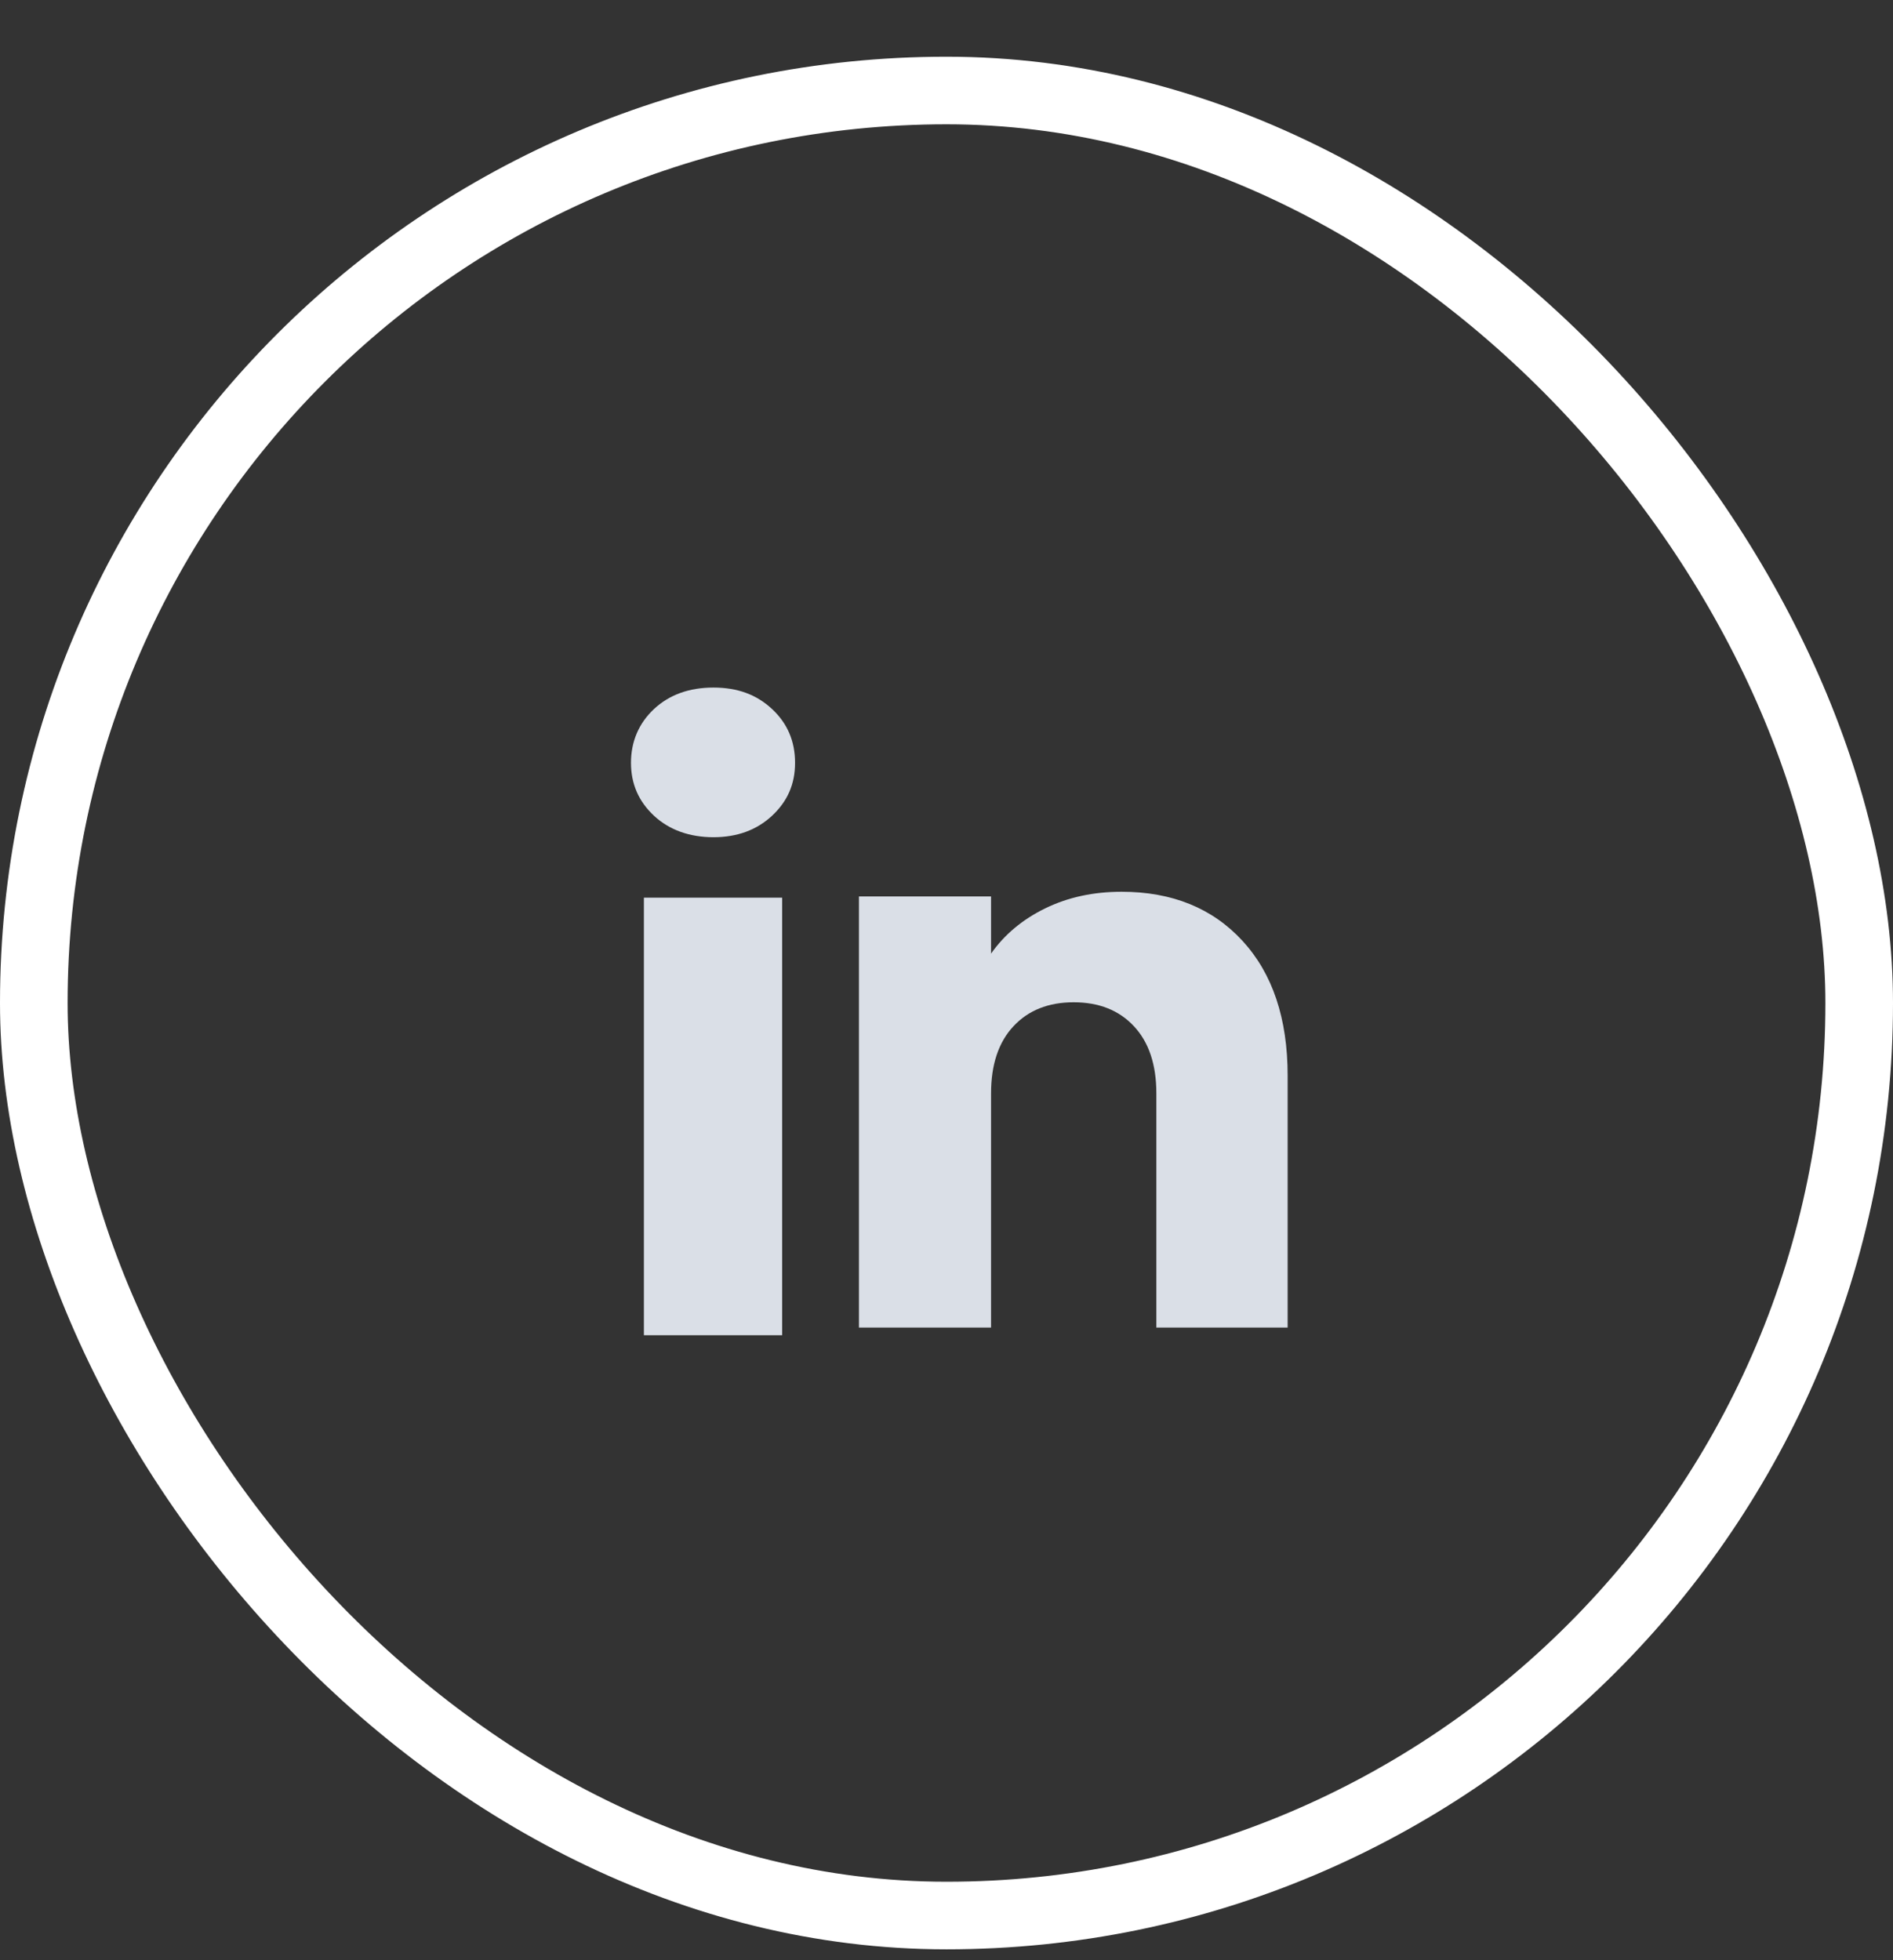
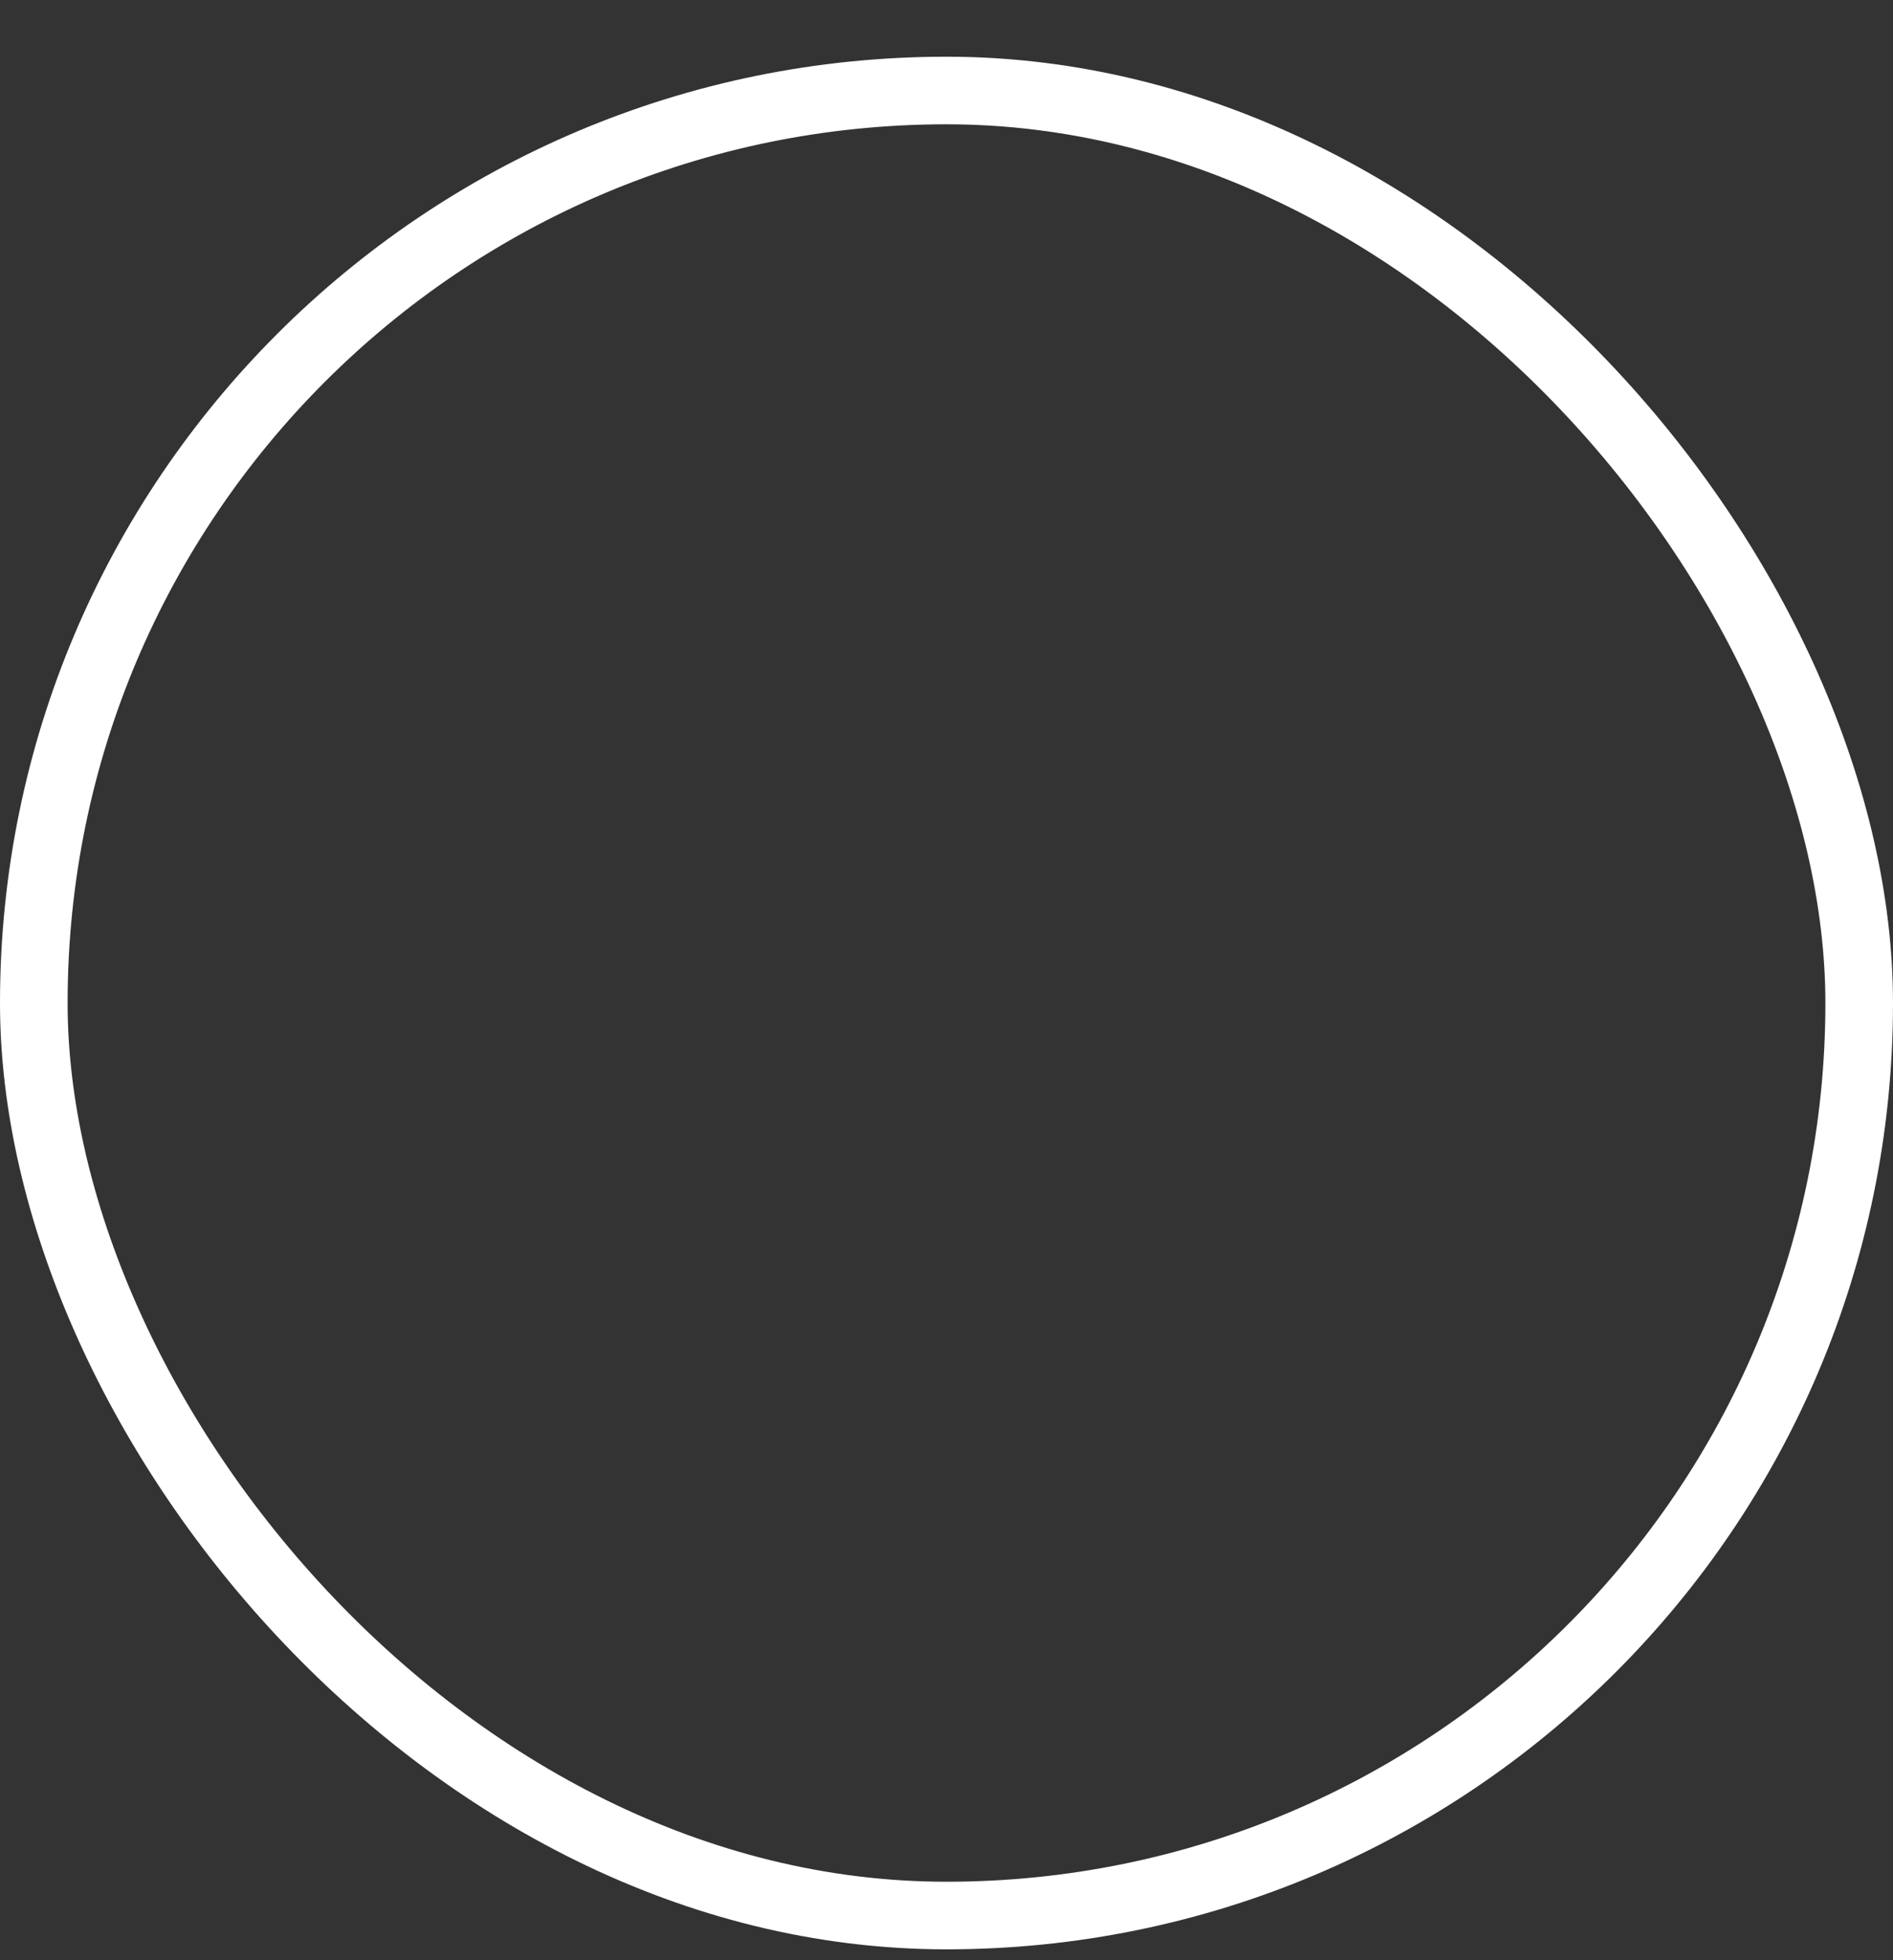
<svg xmlns="http://www.w3.org/2000/svg" width="28" height="29" viewBox="0 0 28 29" fill="none">
  <rect x="0" y="0" width="28" height="29" fill="#333333" stroke="none" />
  <rect x="0.5" y="1.339" width="27" height="27" rx="13.5" stroke="white" />
-   <path d="M9.674 12.069C9.446 11.857 9.333 11.596 9.333 11.285C9.333 10.974 9.447 10.701 9.674 10.489C9.901 10.278 10.194 10.172 10.553 10.172C10.911 10.172 11.193 10.278 11.419 10.489C11.647 10.701 11.76 10.966 11.76 11.285C11.76 11.604 11.646 11.857 11.419 12.069C11.192 12.28 10.903 12.386 10.553 12.386C10.202 12.386 9.901 12.28 9.674 12.069ZM11.569 13.28V19.754H9.524V13.28H11.569Z" fill="#DADFE7" />
-   <path d="M18.378 13.919C18.823 14.403 19.046 15.068 19.046 15.914V19.64H17.104V16.176C17.104 15.75 16.993 15.418 16.772 15.182C16.552 14.946 16.254 14.828 15.881 14.828C15.509 14.828 15.211 14.946 14.991 15.182C14.77 15.418 14.659 15.75 14.659 16.176V19.64H12.705V13.262H14.659V14.108C14.857 13.826 15.124 13.603 15.459 13.439C15.794 13.275 16.171 13.193 16.59 13.193C17.336 13.193 17.933 13.435 18.378 13.919V13.919Z" fill="#DADFE7" />
</svg>